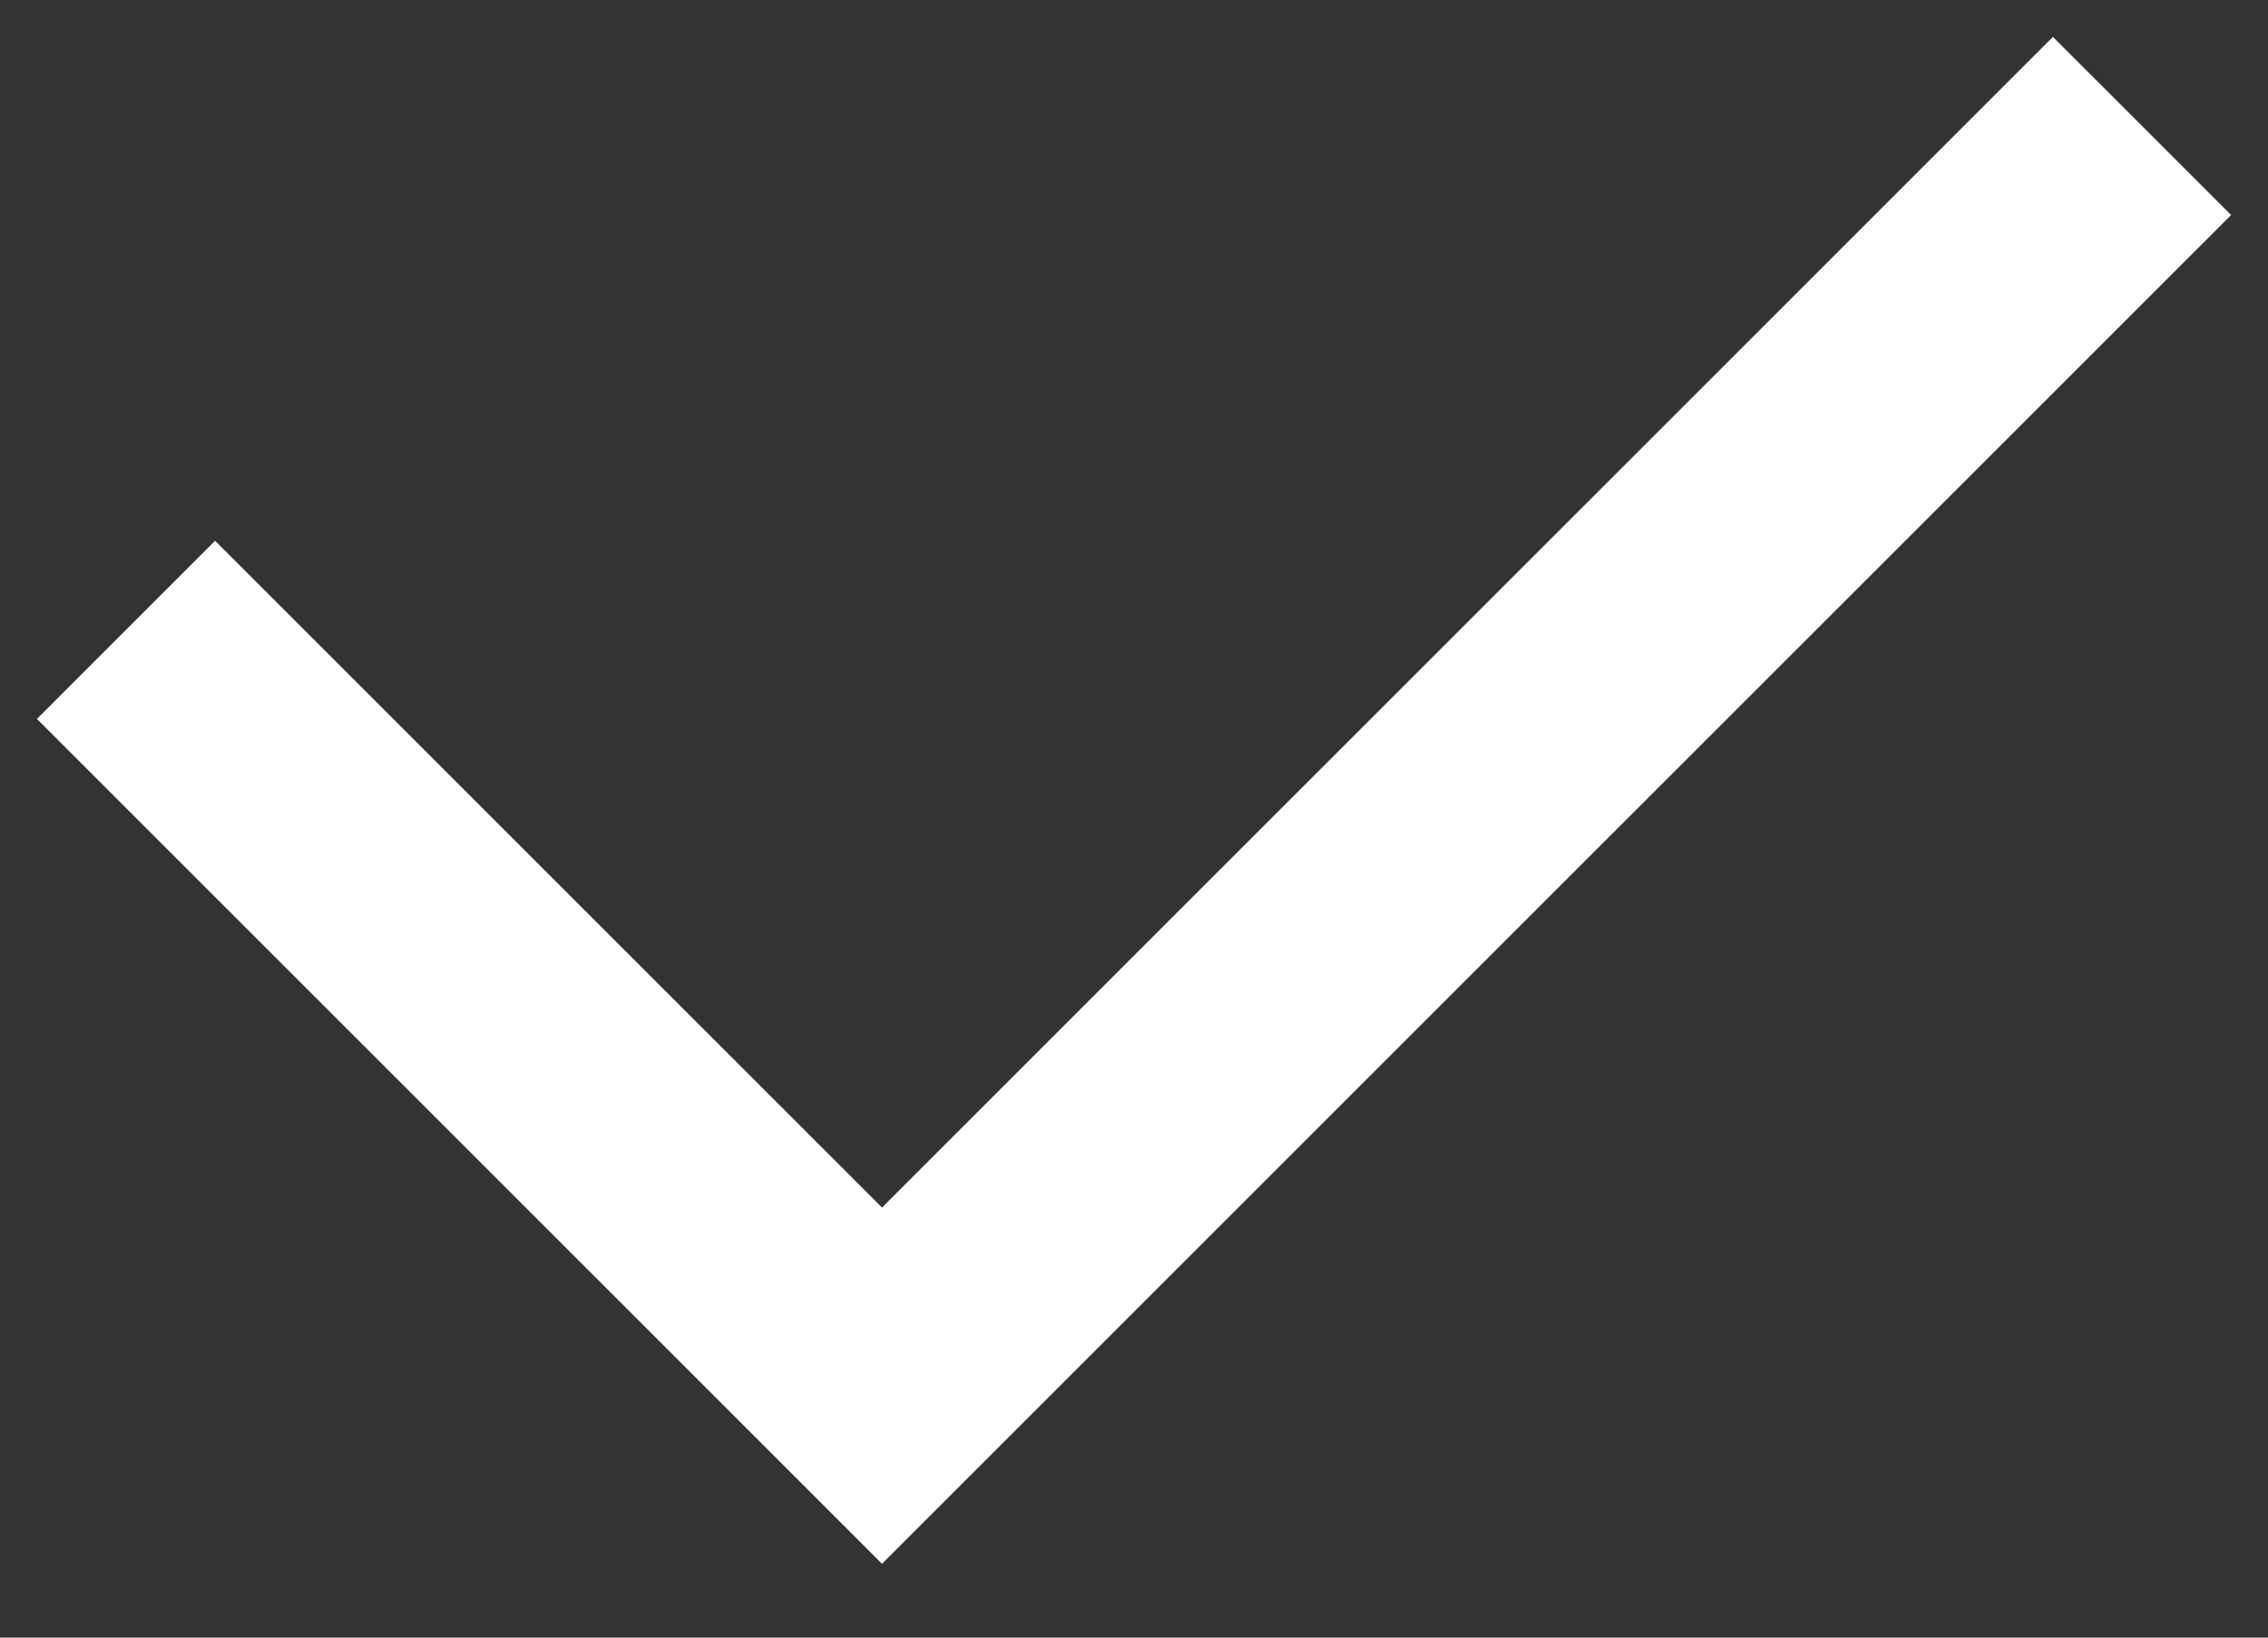
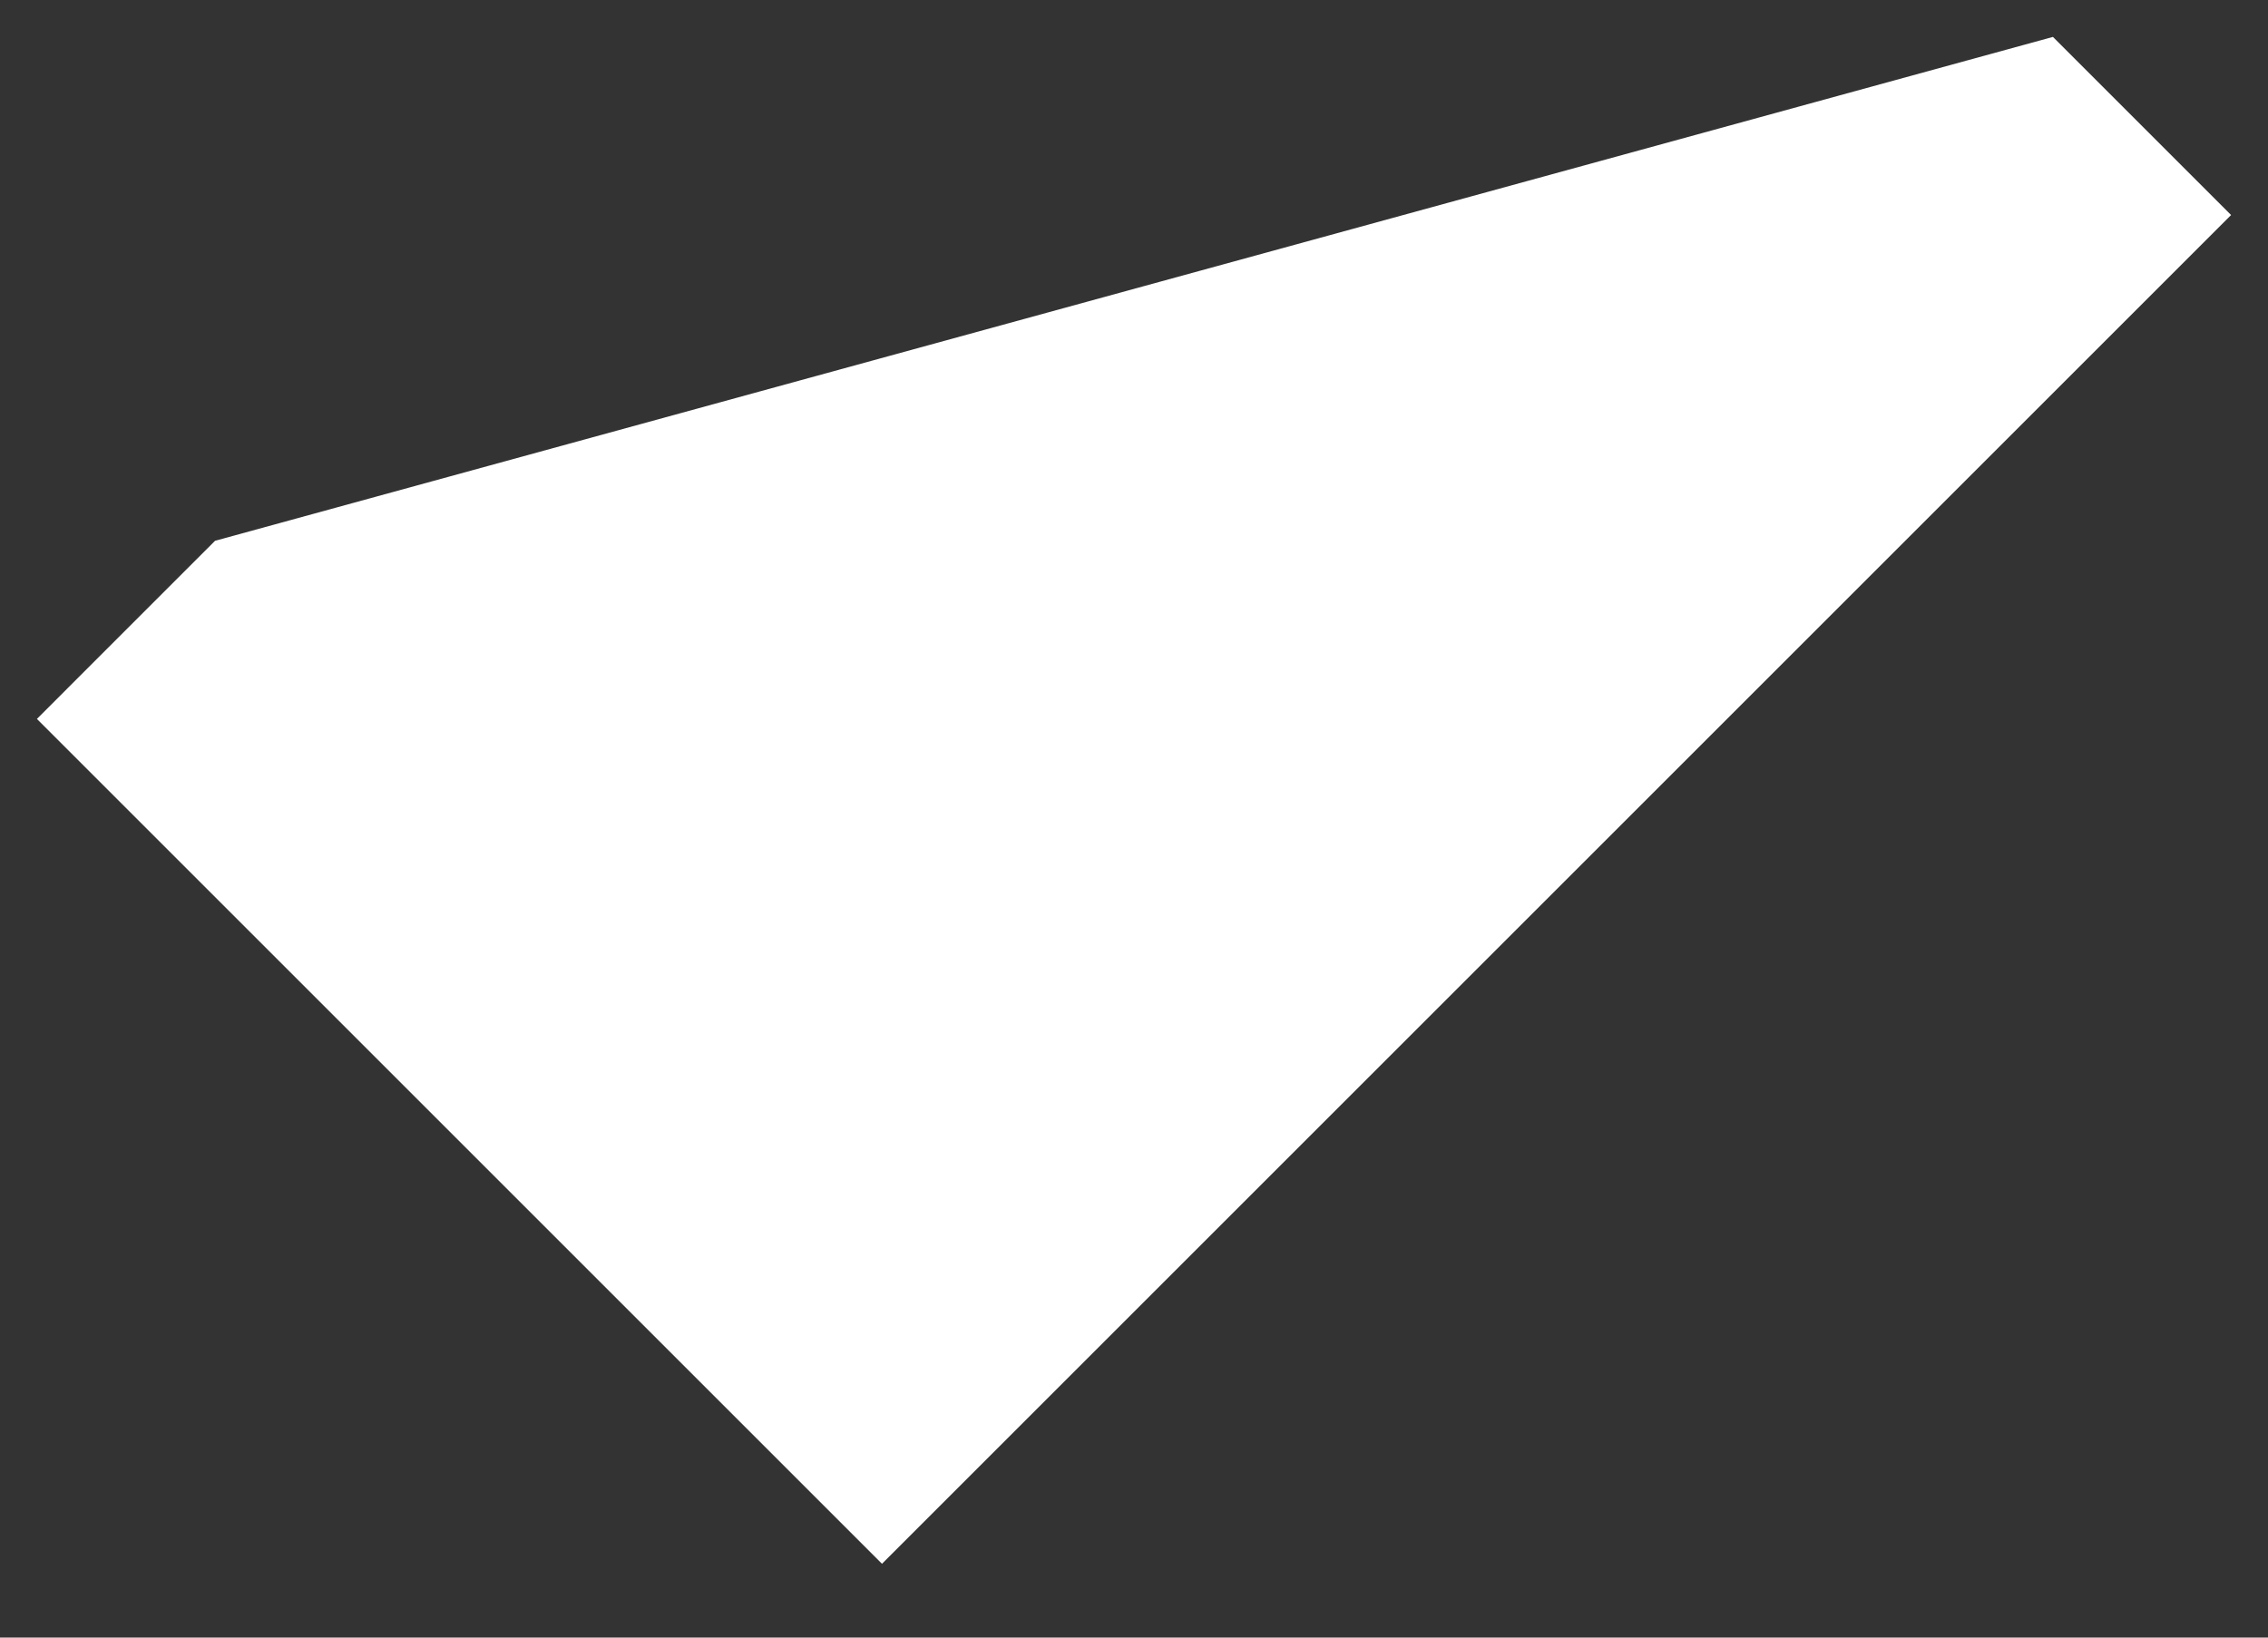
<svg xmlns="http://www.w3.org/2000/svg" width="18" height="13" viewBox="0 0 18 13" fill="none">
  <rect x="0" y="0" width="18" height="13" fill="#333333" stroke="none" />
-   <path fill-rule="evenodd" clip-rule="evenodd" d="M17.707 1.707L7 12.414L0.293 5.707L1.707 4.293L7 9.586L16.293 0.293L17.707 1.707Z" fill="white" />
+   <path fill-rule="evenodd" clip-rule="evenodd" d="M17.707 1.707L7 12.414L0.293 5.707L1.707 4.293L16.293 0.293L17.707 1.707Z" fill="white" />
</svg>